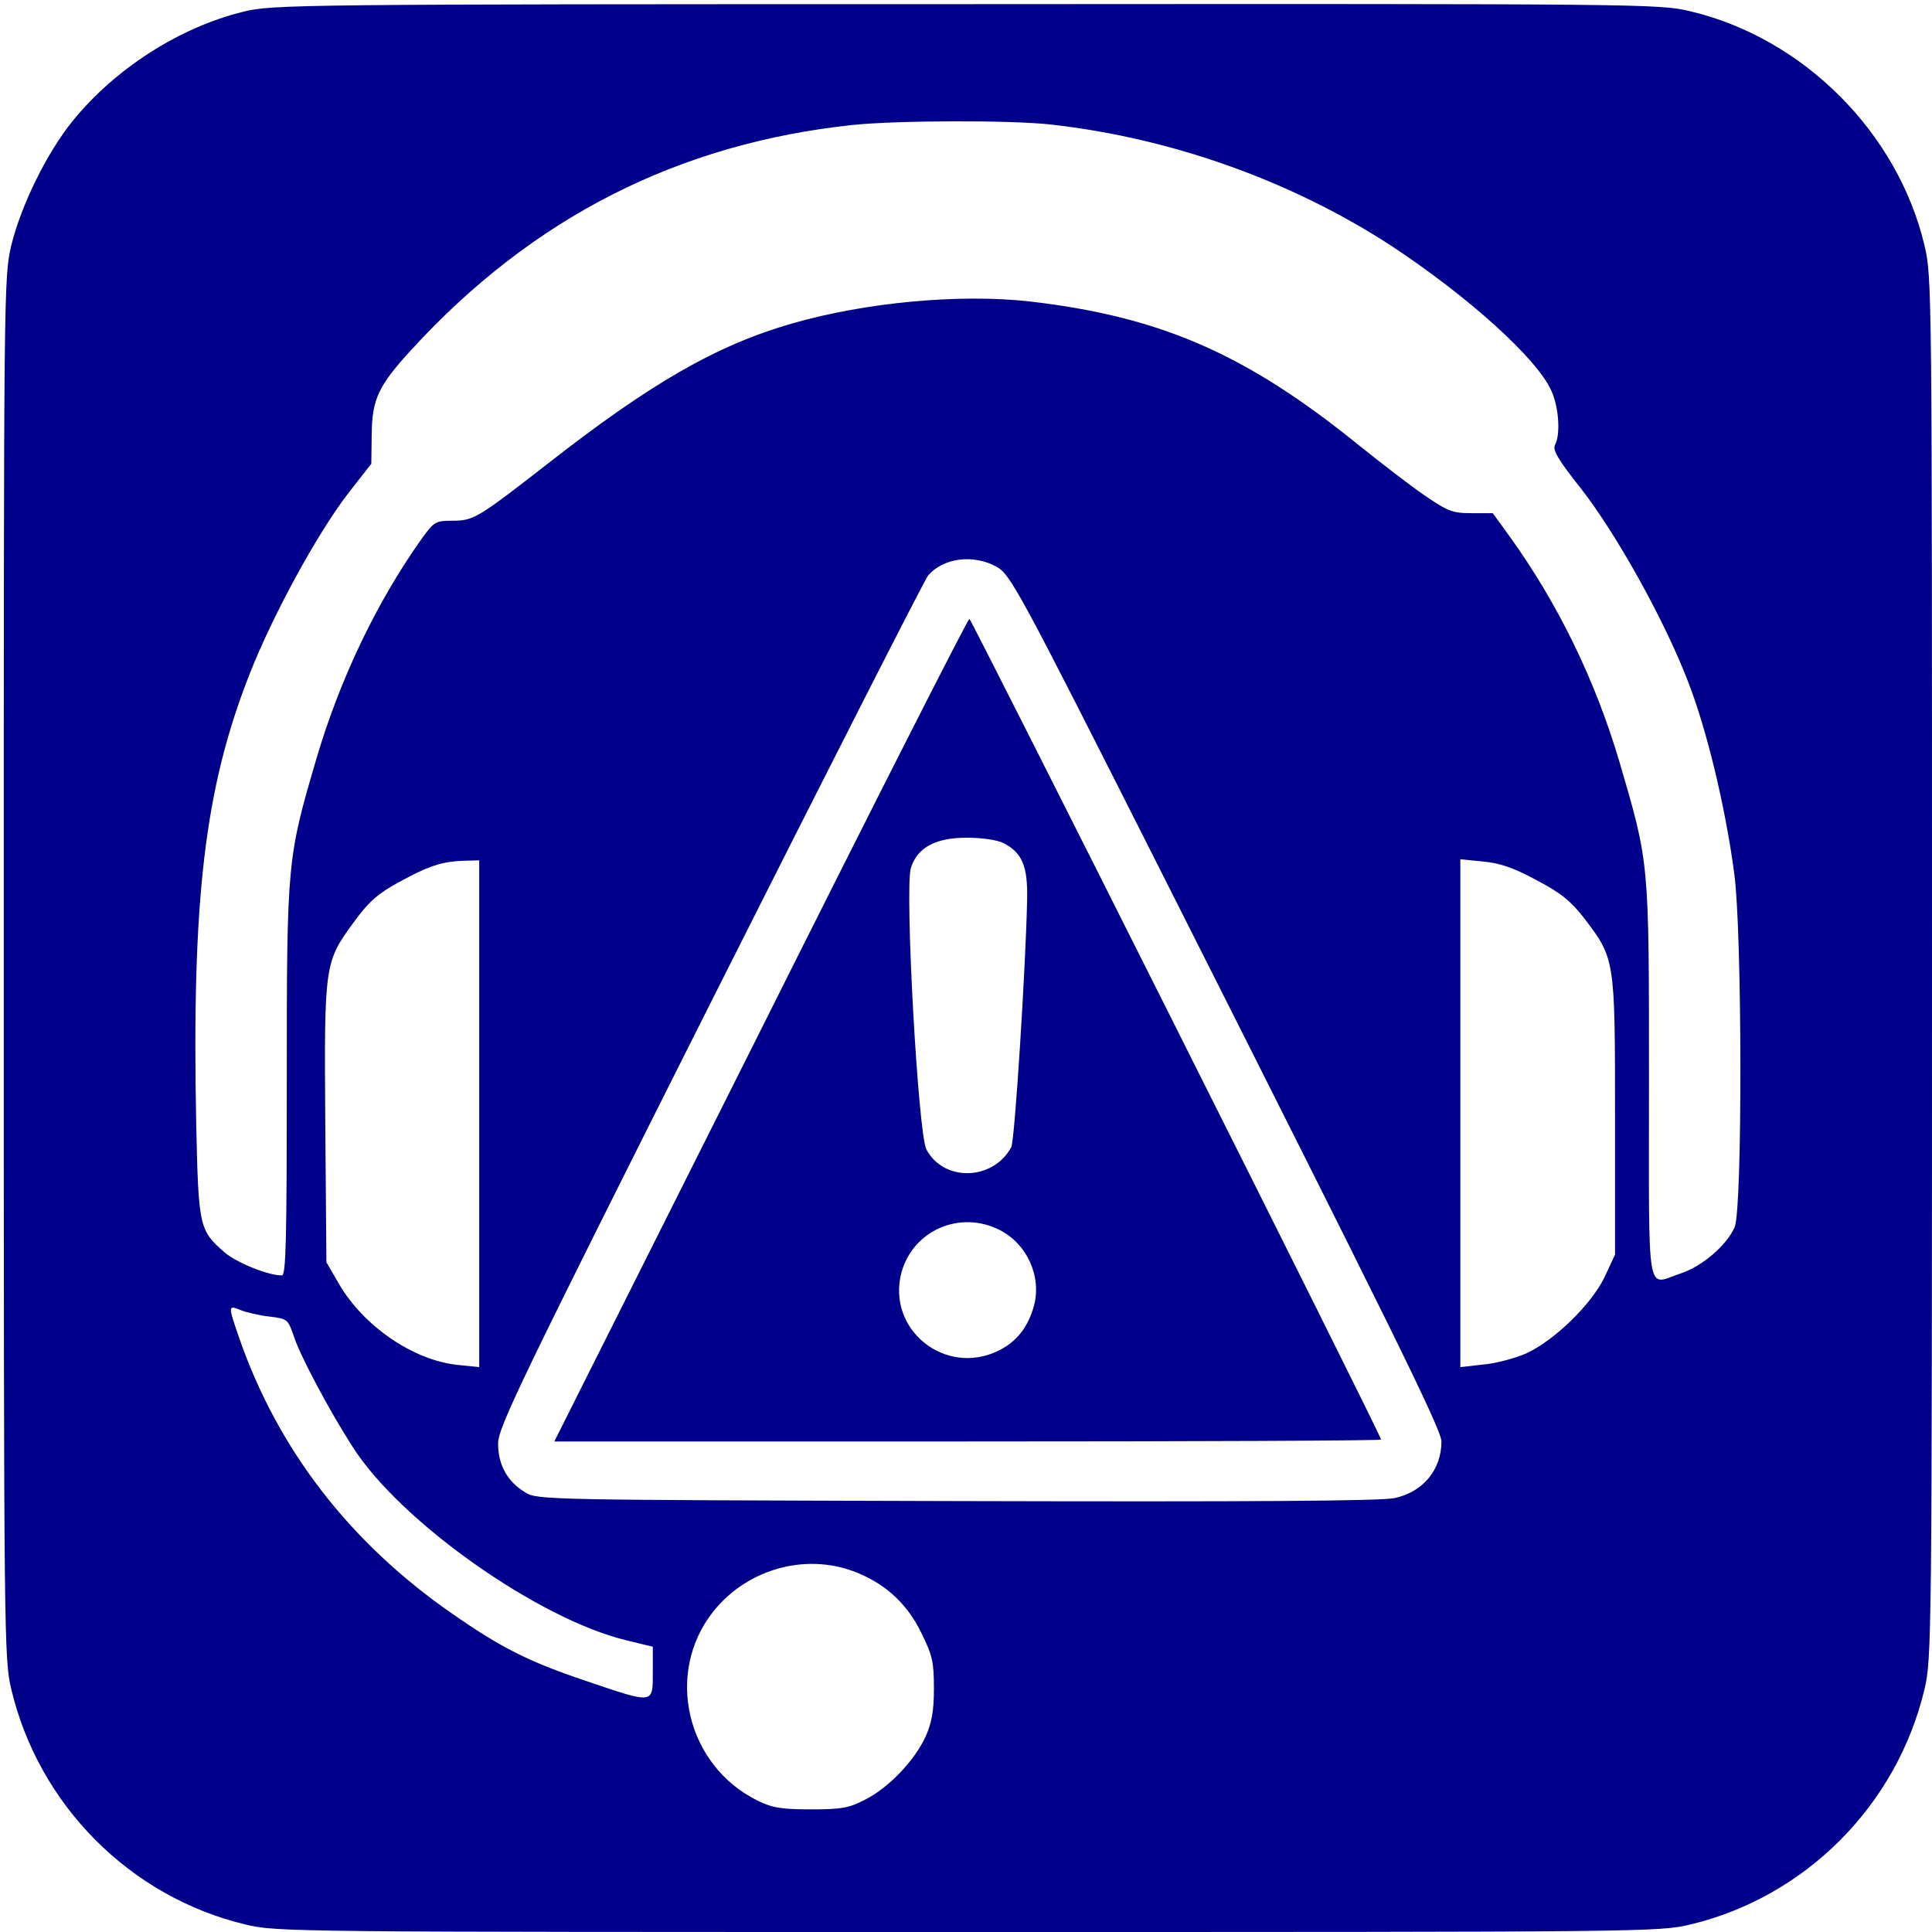
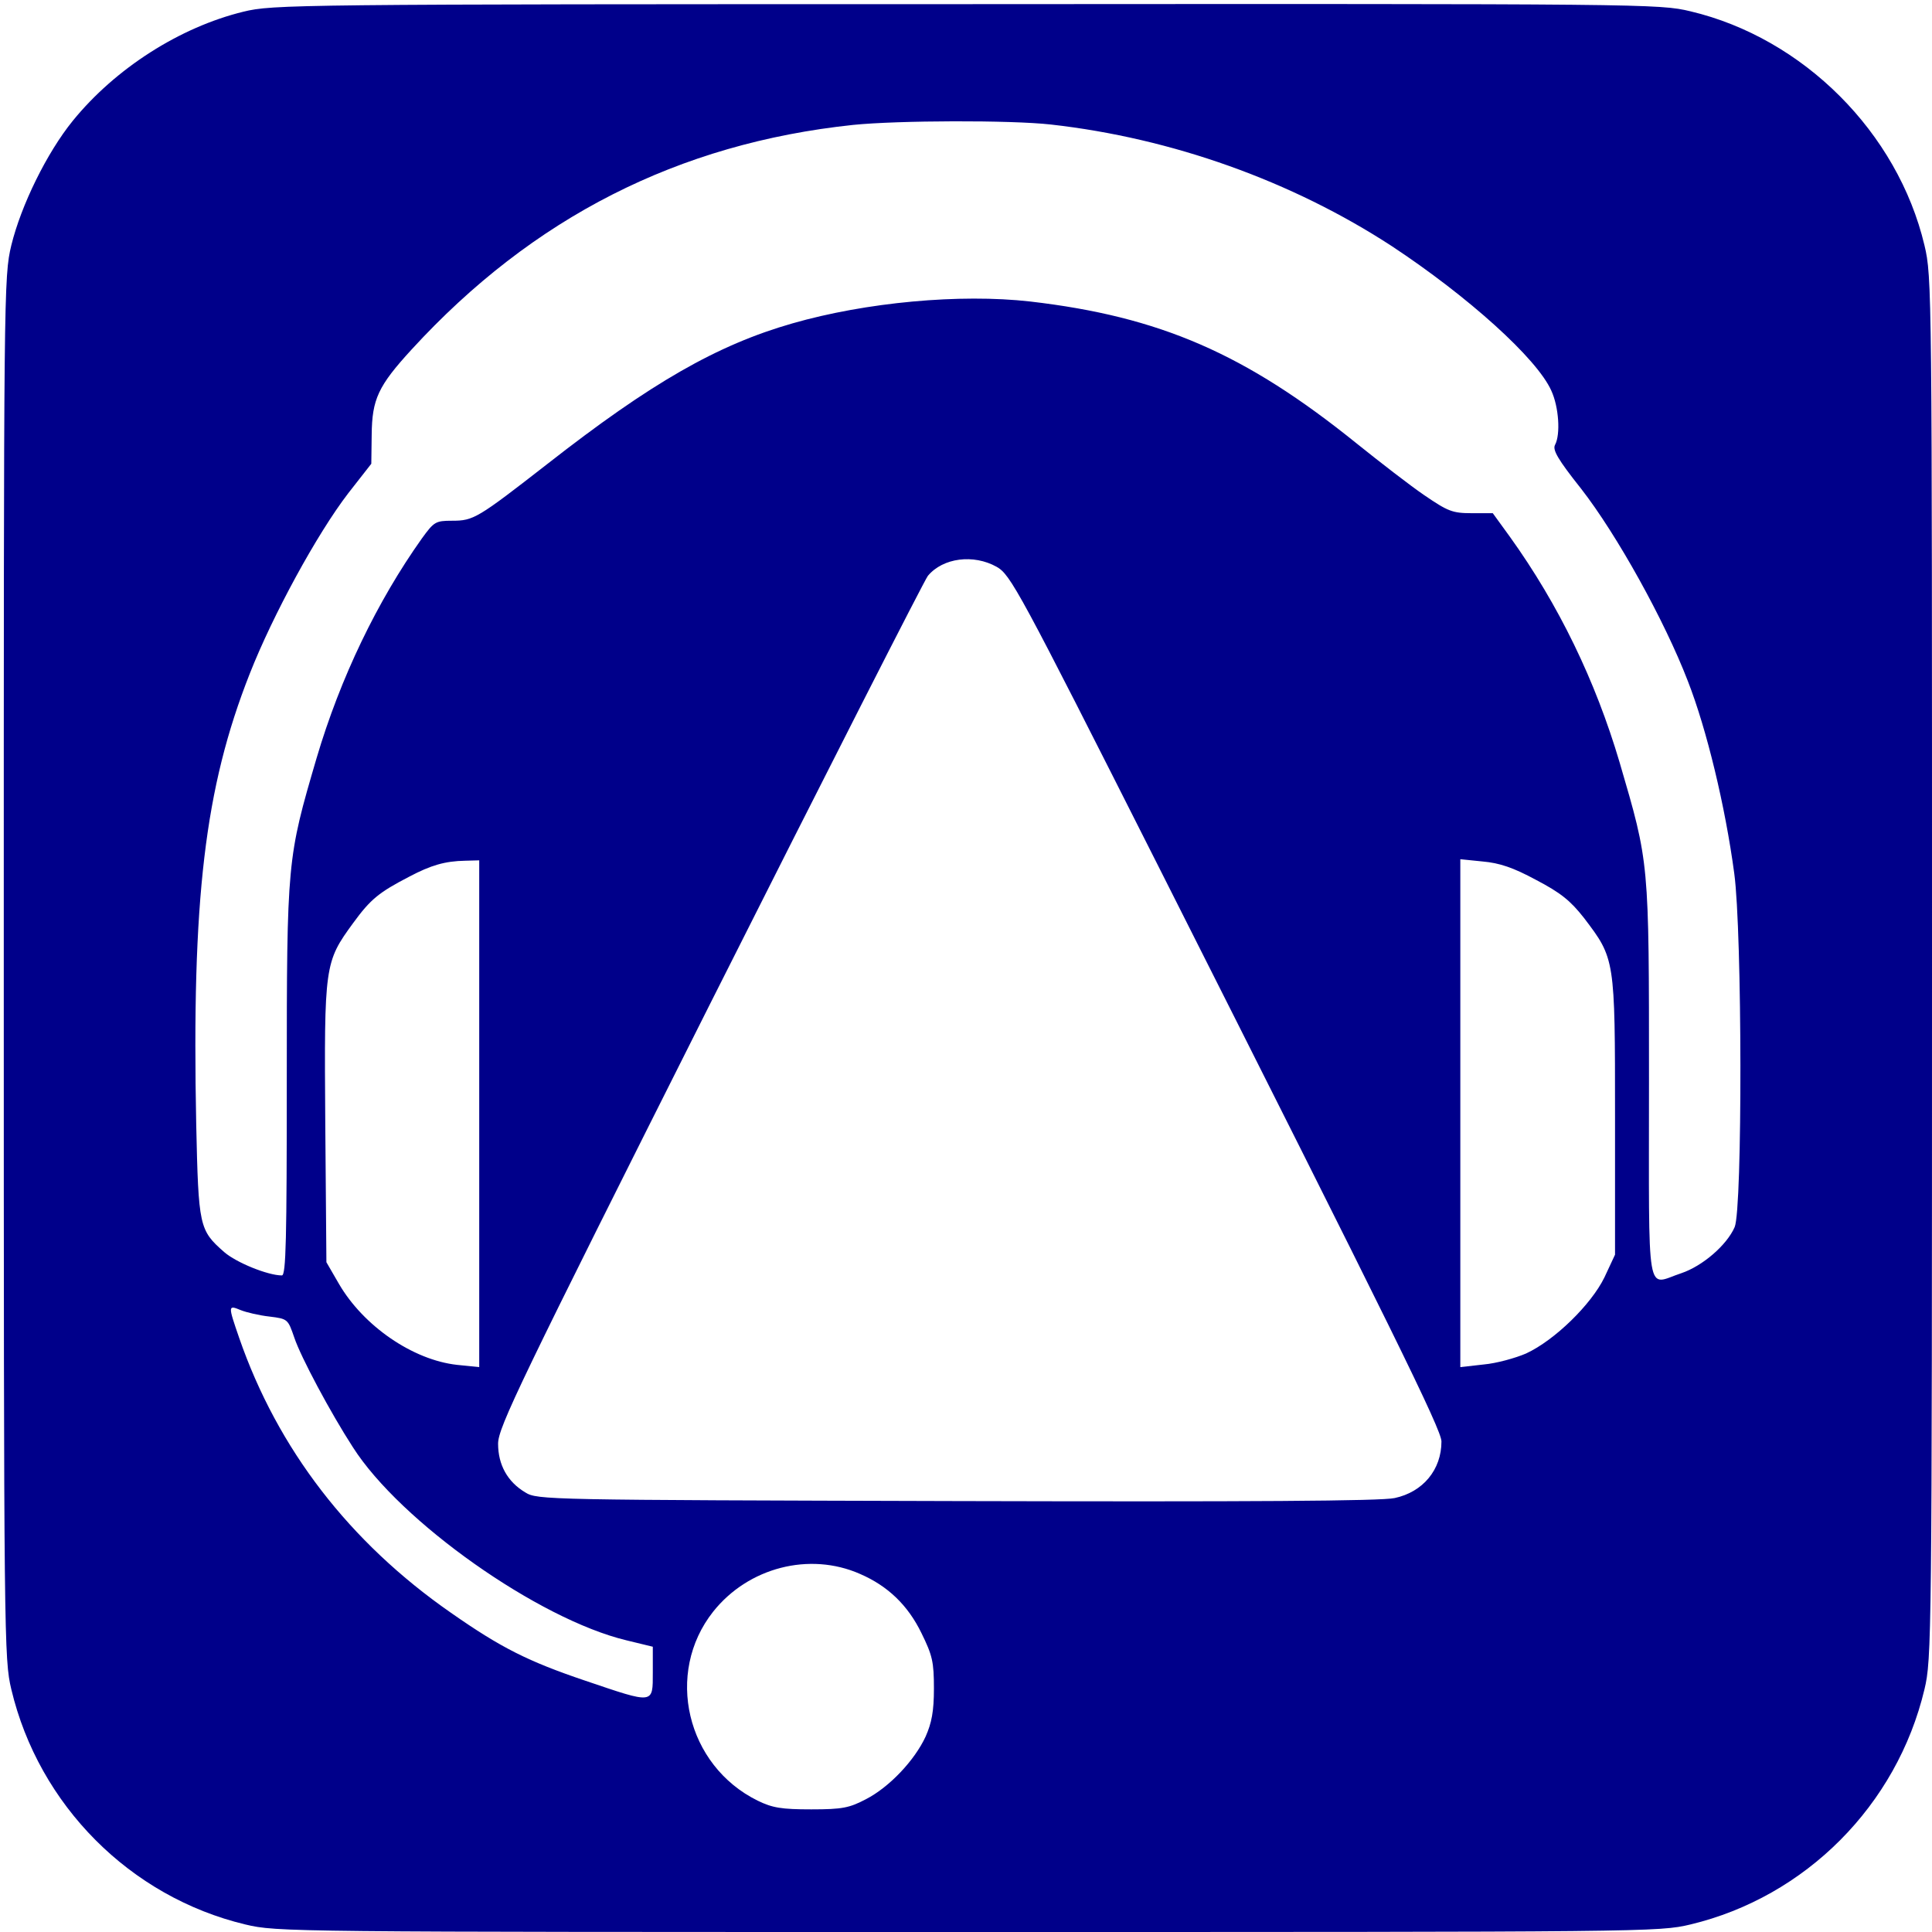
<svg xmlns="http://www.w3.org/2000/svg" version="1.0" width="512pt" height="512pt" viewBox="0 0 512 512" preserveAspectRatio="xMidYMid meet">
  <g transform="translate(0,512) scale(0.1,-0.1)" fill="#00008A" stroke="none">
    <path d="M645 5089 c-168 -41 -339 -150 -452 -289 -69 -85 -137 -224 -163 -330 -20 -84 -20 -114 -20 -1915 0 -1787 1 -1832 20 -1912 73 -307 315 -550 620 -623 84 -20 110 -20 1915 -20 1805 0 1831 0 1915 20 305 73 547 316 620 623 19 80 20 125 20 1912 0 1801 0 1831 -20 1915 -71 299 -321 549 -620 620 -84 20 -113 20 -1920 19 -1784 0 -1837 -1 -1915 -20z m2140 -299 c321 -36 639 -150 903 -322 203 -134 385 -298 423 -383 20 -43 25 -116 10 -144 -7 -13 7 -38 69 -116 95 -122 221 -349 283 -510 50 -128 99 -331 123 -510 21 -155 22 -888 1 -937 -21 -48 -85 -103 -141 -122 -95 -31 -86 -86 -86 508 0 587 1 576 -78 846 -64 216 -161 417 -291 598 l-45 62 -56 0 c-51 0 -63 5 -126 48 -38 26 -118 88 -179 137 -295 238 -521 336 -865 376 -186 21 -435 -2 -630 -58 -199 -57 -374 -157 -650 -373 -185 -144 -195 -150 -252 -150 -44 0 -48 -3 -80 -47 -118 -166 -216 -369 -279 -582 -78 -266 -79 -271 -79 -853 0 -422 -2 -518 -13 -518 -37 0 -121 34 -153 62 -66 58 -68 67 -74 338 -12 597 22 891 142 1195 61 155 178 370 261 478 l61 78 1 77 c1 94 17 129 106 226 321 350 707 546 1170 595 119 12 417 13 524 1z m-144 -1172 c37 -21 57 -57 428 -792 623 -1235 751 -1495 751 -1526 0 -75 -49 -134 -124 -150 -36 -8 -381 -10 -1161 -8 -1089 3 -1111 3 -1143 23 -47 28 -72 73 -72 129 0 43 57 161 561 1164 309 614 569 1125 578 1136 40 48 121 58 182 24z m-1371 -1449 l0 -672 -59 6 c-117 13 -248 103 -313 215 l-33 57 -3 369 c-3 419 -2 426 74 530 46 63 68 81 149 123 57 30 94 41 148 42 l37 1 0 -671z m2801 619 c65 -34 91 -55 127 -101 82 -108 82 -107 82 -525 l0 -367 -28 -60 c-35 -72 -132 -167 -208 -202 -28 -12 -78 -26 -112 -29 l-62 -7 0 673 0 673 59 -6 c45 -4 81 -16 142 -49z m-3357 -1157 c49 -6 49 -7 66 -56 17 -51 96 -199 155 -290 126 -198 492 -456 725 -512 l70 -17 0 -68 c0 -85 4 -84 -179 -22 -151 51 -223 87 -356 180 -269 187 -459 434 -561 728 -30 87 -30 88 4 74 15 -6 49 -14 76 -17z m1565 -682 c74 -32 127 -83 163 -157 29 -59 33 -76 33 -147 0 -60 -6 -91 -22 -127 -29 -63 -96 -134 -158 -166 -44 -23 -62 -27 -145 -27 -79 0 -103 4 -142 23 -189 93 -247 338 -118 501 93 117 255 159 389 100z" />
-     <path d="M2016 2390 l-547 -1090 1095 0 c603 0 1096 2 1096 5 0 12 -1086 2175 -1091 2175 -4 0 -253 -490 -553 -1090z m643 496 c50 -26 65 -61 63 -151 -4 -184 -33 -639 -42 -655 -48 -89 -179 -93 -225 -6 -22 42 -58 692 -41 746 17 54 65 80 148 80 41 0 80 -6 97 -14z m-9 -1026 c72 -37 111 -123 90 -201 -16 -57 -46 -95 -95 -119 -141 -68 -296 57 -256 208 31 112 156 166 261 112z" />
  </g>
</svg>